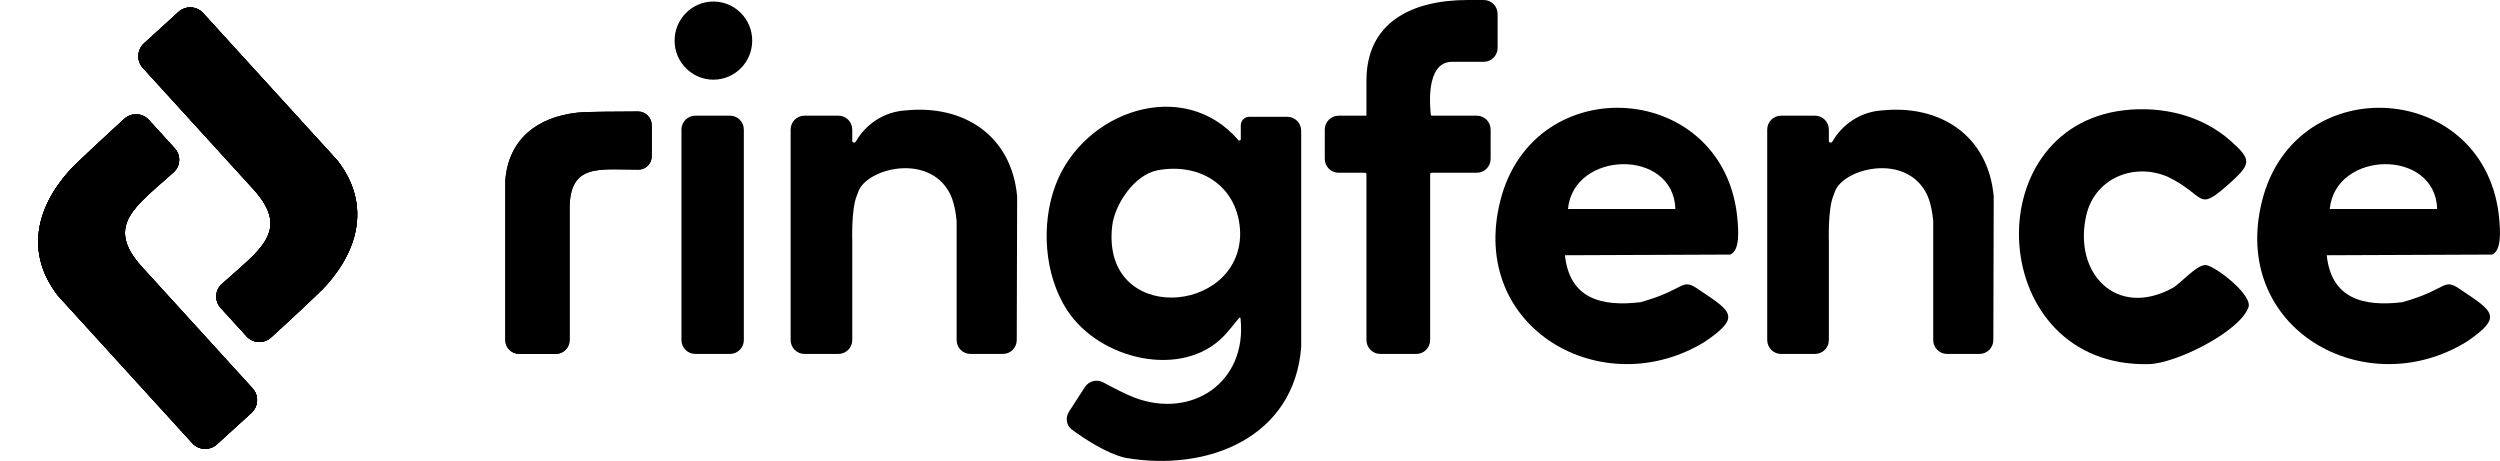
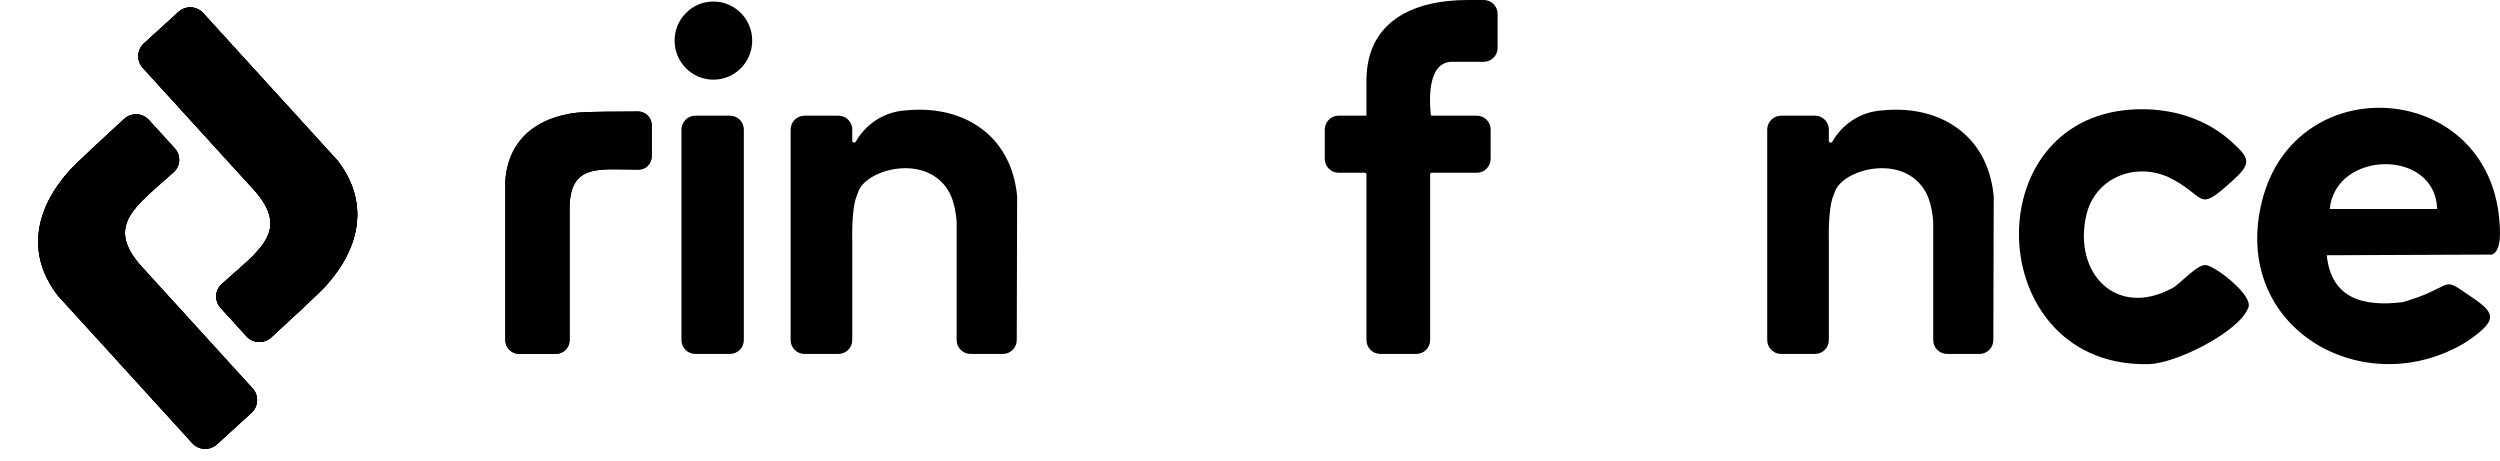
<svg xmlns="http://www.w3.org/2000/svg" width="3379" height="623" viewBox="0 0 3379 623" fill="none">
  <path d="M93.005 231.52C102.292 221.057 143.895 182.699 167.993 160.652C177.616 151.847 192.469 152.523 201.192 162.096L236.162 200.478C244.587 209.725 244.238 224.02 234.929 232.508C184.957 278.076 140.149 304.048 192.051 361.015C232.323 405.215 308.524 488.851 341.414 524.95C350.149 534.538 349.355 549.389 339.699 558.186L293.276 600.483C283.62 609.28 268.711 608.64 259.976 599.052L78.42 399.782C35.171 344.07 47.184 283.183 93.005 231.52Z" fill="black" />
  <path d="M93.005 231.52C102.292 221.057 143.895 182.699 167.993 160.652C177.616 151.847 192.469 152.523 201.192 162.096L236.162 200.478C244.587 209.725 244.238 224.02 234.929 232.508C184.957 278.076 140.149 304.048 192.051 361.015C232.323 405.215 308.524 488.851 341.414 524.95C350.149 534.538 349.355 549.389 339.699 558.186L293.276 600.483C283.62 609.28 268.711 608.64 259.976 599.052L78.42 399.782C35.171 344.07 47.184 283.183 93.005 231.52Z" fill="url(#paint0_linear_628_795)" />
-   <path d="M93.005 231.52C102.292 221.057 143.895 182.699 167.993 160.652C177.616 151.847 192.469 152.523 201.192 162.096L236.162 200.478C244.587 209.725 244.238 224.02 234.929 232.508C184.957 278.076 140.149 304.048 192.051 361.015C232.323 405.215 308.524 488.851 341.414 524.95C350.149 534.538 349.355 549.389 339.699 558.186L293.276 600.483C283.62 609.28 268.711 608.64 259.976 599.052L78.42 399.782C35.171 344.07 47.184 283.183 93.005 231.52Z" fill="black" />
  <path d="M93.005 231.52C102.292 221.057 143.895 182.699 167.993 160.652C177.616 151.847 192.469 152.523 201.192 162.096L236.162 200.478C244.587 209.725 244.238 224.02 234.929 232.508C184.957 278.076 140.149 304.048 192.051 361.015C232.323 405.215 308.524 488.851 341.414 524.95C350.149 534.538 349.355 549.389 339.699 558.186L293.276 600.483C283.62 609.28 268.711 608.64 259.976 599.052L78.42 399.782C35.171 344.07 47.184 283.183 93.005 231.52Z" fill="url(#paint1_linear_628_795)" />
  <path d="M441.45 385.168C432.163 395.63 390.56 433.988 366.462 456.036C356.839 464.84 341.986 464.165 333.263 454.591L298.293 416.209C289.868 406.962 290.217 392.667 299.526 384.179C349.498 338.612 394.306 312.639 342.404 255.672C302.132 211.472 225.932 127.837 193.041 91.737C184.306 82.149 185.1 67.299 194.756 58.501L241.179 16.204C250.835 7.407 265.744 8.048 274.479 17.636L456.035 216.906C499.284 272.617 487.271 333.504 441.45 385.168Z" fill="black" />
  <path d="M441.45 385.168C432.163 395.63 390.56 433.988 366.462 456.036C356.839 464.84 341.986 464.165 333.263 454.591L298.293 416.209C289.868 406.962 290.217 392.667 299.526 384.179C349.498 338.612 394.306 312.639 342.404 255.672C302.132 211.472 225.932 127.837 193.041 91.737C184.306 82.149 185.1 67.299 194.756 58.501L241.179 16.204C250.835 7.407 265.744 8.048 274.479 17.636L456.035 216.906C499.284 272.617 487.271 333.504 441.45 385.168Z" fill="url(#paint2_linear_628_795)" />
  <path d="M441.45 385.168C432.163 395.63 390.56 433.988 366.462 456.036C356.839 464.84 341.986 464.165 333.263 454.591L298.293 416.209C289.868 406.962 290.217 392.667 299.526 384.179C349.498 338.612 394.306 312.639 342.404 255.672C302.132 211.472 225.932 127.837 193.041 91.737C184.306 82.149 185.1 67.299 194.756 58.501L241.179 16.204C250.835 7.407 265.744 8.048 274.479 17.636L456.035 216.906C499.284 272.617 487.271 333.504 441.45 385.168Z" fill="black" />
  <path d="M441.45 385.168C432.163 395.63 390.56 433.988 366.462 456.036C356.839 464.84 341.986 464.165 333.263 454.591L298.293 416.209C289.868 406.962 290.217 392.667 299.526 384.179C349.498 338.612 394.306 312.639 342.404 255.672C302.132 211.472 225.932 127.837 193.041 91.737C184.306 82.149 185.1 67.299 194.756 58.501L241.179 16.204C250.835 7.407 265.744 8.048 274.479 17.636L456.035 216.906C499.284 272.617 487.271 333.504 441.45 385.168Z" fill="url(#paint3_linear_628_795)" />
-   <path d="M1674.01 189.61C1675.27 190.551 1677.06 189.642 1677.06 188.059V169.294C1677.06 163.002 1682.13 157.902 1688.38 157.902H1740.01C1750.32 157.902 1758.68 166.316 1758.68 176.696V469.048C1749.42 590.71 1633.21 638.34 1520.75 618.732C1494.77 612.435 1465.39 592.88 1448.87 580.695C1441.24 575.069 1439.64 564.507 1444.79 556.524L1466.31 523.203C1471.68 514.88 1482.55 512.192 1491.24 516.887C1504.03 523.801 1521.92 533.093 1533.23 537.376C1611.06 566.86 1685.96 516.738 1676.71 430.273C1676.61 429.308 1675.39 428.94 1674.79 429.702C1669.08 436.976 1659.31 448.86 1653.78 454.552C1597.73 512.274 1486.37 486.664 1442.4 419.323C1411.14 371.442 1406.65 302.35 1427.03 249.181C1465.04 150.009 1599.5 103.243 1673.69 189.319C1673.79 189.426 1673.89 189.526 1674.01 189.61ZM1564.48 230.181C1533.78 235.959 1506.48 275.651 1503.16 306.01C1488.58 439.361 1676.23 426.078 1676.23 315.302C1674.79 252.689 1623.28 219.127 1564.48 230.181Z" fill="black" />
  <path d="M3144.72 344.089C3150.66 403.97 3194.31 414.702 3246.88 408.467C3310.54 390.873 3300.77 373.789 3327.17 392.38C3370.7 421.418 3382.53 428.666 3334.45 461.539C3196.9 546.726 3013.9 444.575 3057.41 271.472C3102.82 90.783 3362.7 109.289 3378.13 297.794C3379.16 310.375 3381.63 338.453 3368.32 344.089L3144.72 344.987V344.089ZM3294.08 282.465C3291.62 200.507 3156.62 202.922 3148.89 282.465H3294.08Z" fill="black" />
-   <path d="M2115.09 344.089C2121.02 403.97 2164.67 414.702 2217.24 408.467C2280.9 390.873 2271.13 373.789 2297.53 392.38C2341.06 421.418 2352.89 428.666 2304.81 461.539C2167.26 546.726 1984.26 444.575 2027.77 271.472C2073.19 90.783 2333.06 109.289 2348.49 297.794C2349.52 310.375 2351.99 338.453 2338.68 344.089L2115.09 344.987V344.089ZM2264.44 282.465C2261.98 200.507 2126.99 202.922 2119.25 282.465H2264.44Z" fill="black" />
  <path d="M1292.99 298.72C1291.95 286.628 1289.05 271.174 1283.33 260.522C1254.18 206.216 1170.64 227.896 1159.91 259.453C1159.25 261.415 1158.56 263.373 1157.78 265.291C1150.54 283.059 1151.92 325.641 1151.92 325.641V459.572C1151.92 469.952 1143.56 478.366 1133.25 478.366H1087.29C1076.98 478.366 1068.62 469.952 1068.62 459.572V175.143C1068.62 164.763 1076.98 156.349 1087.29 156.349H1133.25C1143.56 156.349 1151.92 164.763 1151.92 175.143V190.518C1151.92 192.807 1155.46 193.586 1156.58 191.594C1169.47 168.709 1194.14 150.934 1224.18 149.221C1301.88 141.305 1367.19 182.56 1374.76 265.434L1374.25 459.622C1374.22 469.982 1365.87 478.366 1355.58 478.366H1311.66C1301.35 478.366 1292.99 469.952 1292.99 459.572V298.72Z" fill="black" />
  <path d="M2612.94 298.72C2611.9 286.628 2609 271.174 2603.28 260.522C2574.13 206.216 2490.59 227.896 2479.87 259.453C2479.2 261.415 2478.52 263.373 2477.73 265.291C2470.5 283.059 2471.88 325.641 2471.88 325.641V459.572C2471.88 469.952 2463.52 478.366 2453.21 478.366H2407.24C2396.93 478.366 2388.57 469.952 2388.57 459.572V175.143C2388.57 164.763 2396.93 156.349 2407.24 156.349H2453.21C2463.52 156.349 2471.88 164.763 2471.88 175.143V190.518C2471.88 192.807 2475.42 193.586 2476.54 191.594C2489.42 168.709 2514.1 150.934 2544.13 149.221C2621.83 141.305 2687.14 182.56 2694.71 265.434L2694.2 459.622C2694.17 469.982 2685.82 478.366 2675.53 478.366H2631.61C2621.3 478.366 2612.94 469.952 2612.94 459.572V298.72Z" fill="black" />
  <path d="M2871.15 148.977C2922.15 143.111 2975.88 155.719 3014.76 190.288C3042.81 215.207 3043.24 221.066 3015.34 246.188C2967.71 289.064 2983.51 264.551 2929.39 238.717C2883.71 219.43 2831.19 241.095 2819.79 291.135C2801.92 369.487 2860.53 430.352 2936.08 389.463C2947.38 383.346 2969.37 357.067 2981.62 358.24C2993.88 359.414 3048.29 400.71 3038.27 417.024C3025.16 448.857 2941.54 491.216 2904.34 492.139C2685.44 497.551 2667.76 172.378 2871.15 148.977Z" fill="black" />
  <path d="M1846.88 109.018C1846.89 31.068 1906.77 0 1984.22 0L2005.5 6.57215e-10C2015.8 -8.58578e-05 2024.16 8.412 2024.16 18.791L2024.17 64.7C2024.17 75.081 2015.82 83.498 2005.51 83.498C1990.5 83.498 1970.68 83.498 1962.82 83.498C1925.79 83.498 1933.09 146.437 1933.92 155.314C1933.97 155.904 1934.47 156.35 1935.05 156.35H1996.08C2006.39 156.35 2014.75 164.764 2014.75 175.144V214.695C2014.75 225.074 2006.39 233.489 1996.08 233.489H1935.05C1933.91 233.489 1932.99 234.416 1932.99 235.559V459.573C1932.99 469.953 1924.63 478.367 1914.33 478.367H1865.55C1855.24 478.367 1846.88 469.953 1846.88 459.573V235.559C1846.88 234.416 1845.96 233.489 1844.82 233.489H1809.22C1798.92 233.489 1790.56 225.074 1790.56 214.695V175.144C1790.56 164.764 1798.92 156.35 1809.23 156.35H1846.36C1846.65 156.35 1846.88 156.118 1846.88 155.831C1846.88 151.68 1846.91 123.594 1846.88 109.018Z" fill="black" />
  <path d="M780.917 152.168C791.897 150.985 836.558 150.716 862.336 150.662C872.63 150.64 880.936 159.045 880.936 169.41V210.962C880.936 220.972 873.134 229.241 863.192 229.245C809.816 229.267 769.869 220.481 769.869 282.153C769.869 330.005 769.869 420.549 769.869 459.63C769.869 470.01 761.512 478.367 751.202 478.367H701.635C691.326 478.367 682.969 469.952 682.969 459.572L682.969 243.843C687.35 187.577 726.723 158.034 780.917 152.168Z" fill="black" />
  <path d="M921.044 175.143C921.044 164.764 929.401 156.349 939.711 156.349H986.706C997.016 156.349 1005.37 164.764 1005.37 175.143V459.573C1005.37 469.952 997.016 478.367 986.706 478.367H939.711C929.401 478.367 921.044 469.952 921.044 459.573V175.143Z" fill="black" />
  <path d="M1016.69 54.877C1016.69 84.042 993.203 107.684 964.237 107.684C935.27 107.684 911.788 84.042 911.788 54.877C911.788 25.713 935.27 2.071 964.237 2.071C993.203 2.071 1016.69 25.713 1016.69 54.877Z" fill="black" />
  <path d="M780.917 152.168C791.897 150.985 836.558 150.716 862.336 150.662C872.63 150.64 880.936 159.045 880.936 169.41V210.962C880.936 220.972 873.134 229.241 863.192 229.245C809.816 229.267 769.869 220.481 769.869 282.153C769.869 330.005 769.869 420.549 769.869 459.63C769.869 470.01 761.512 478.367 751.202 478.367H701.635C691.326 478.367 682.969 469.952 682.969 459.572L682.969 243.843C687.35 187.577 726.723 158.034 780.917 152.168Z" fill="black" />
  <defs>
    <linearGradient id="paint0_linear_628_795" x1="61.669" y1="236.394" x2="349.456" y2="565.294" gradientUnits="userSpaceOnUse">
      <stop />
      <stop offset="1" />
    </linearGradient>
    <linearGradient id="paint1_linear_628_795" x1="61.669" y1="236.394" x2="349.456" y2="565.294" gradientUnits="userSpaceOnUse">
      <stop />
      <stop offset="1" />
    </linearGradient>
    <linearGradient id="paint2_linear_628_795" x1="472.786" y1="431.682" x2="366.799" y2="486.098" gradientUnits="userSpaceOnUse">
      <stop />
      <stop offset="1" />
    </linearGradient>
    <linearGradient id="paint3_linear_628_795" x1="472.786" y1="431.682" x2="366.799" y2="486.098" gradientUnits="userSpaceOnUse">
      <stop />
      <stop offset="1" />
    </linearGradient>
  </defs>
</svg>